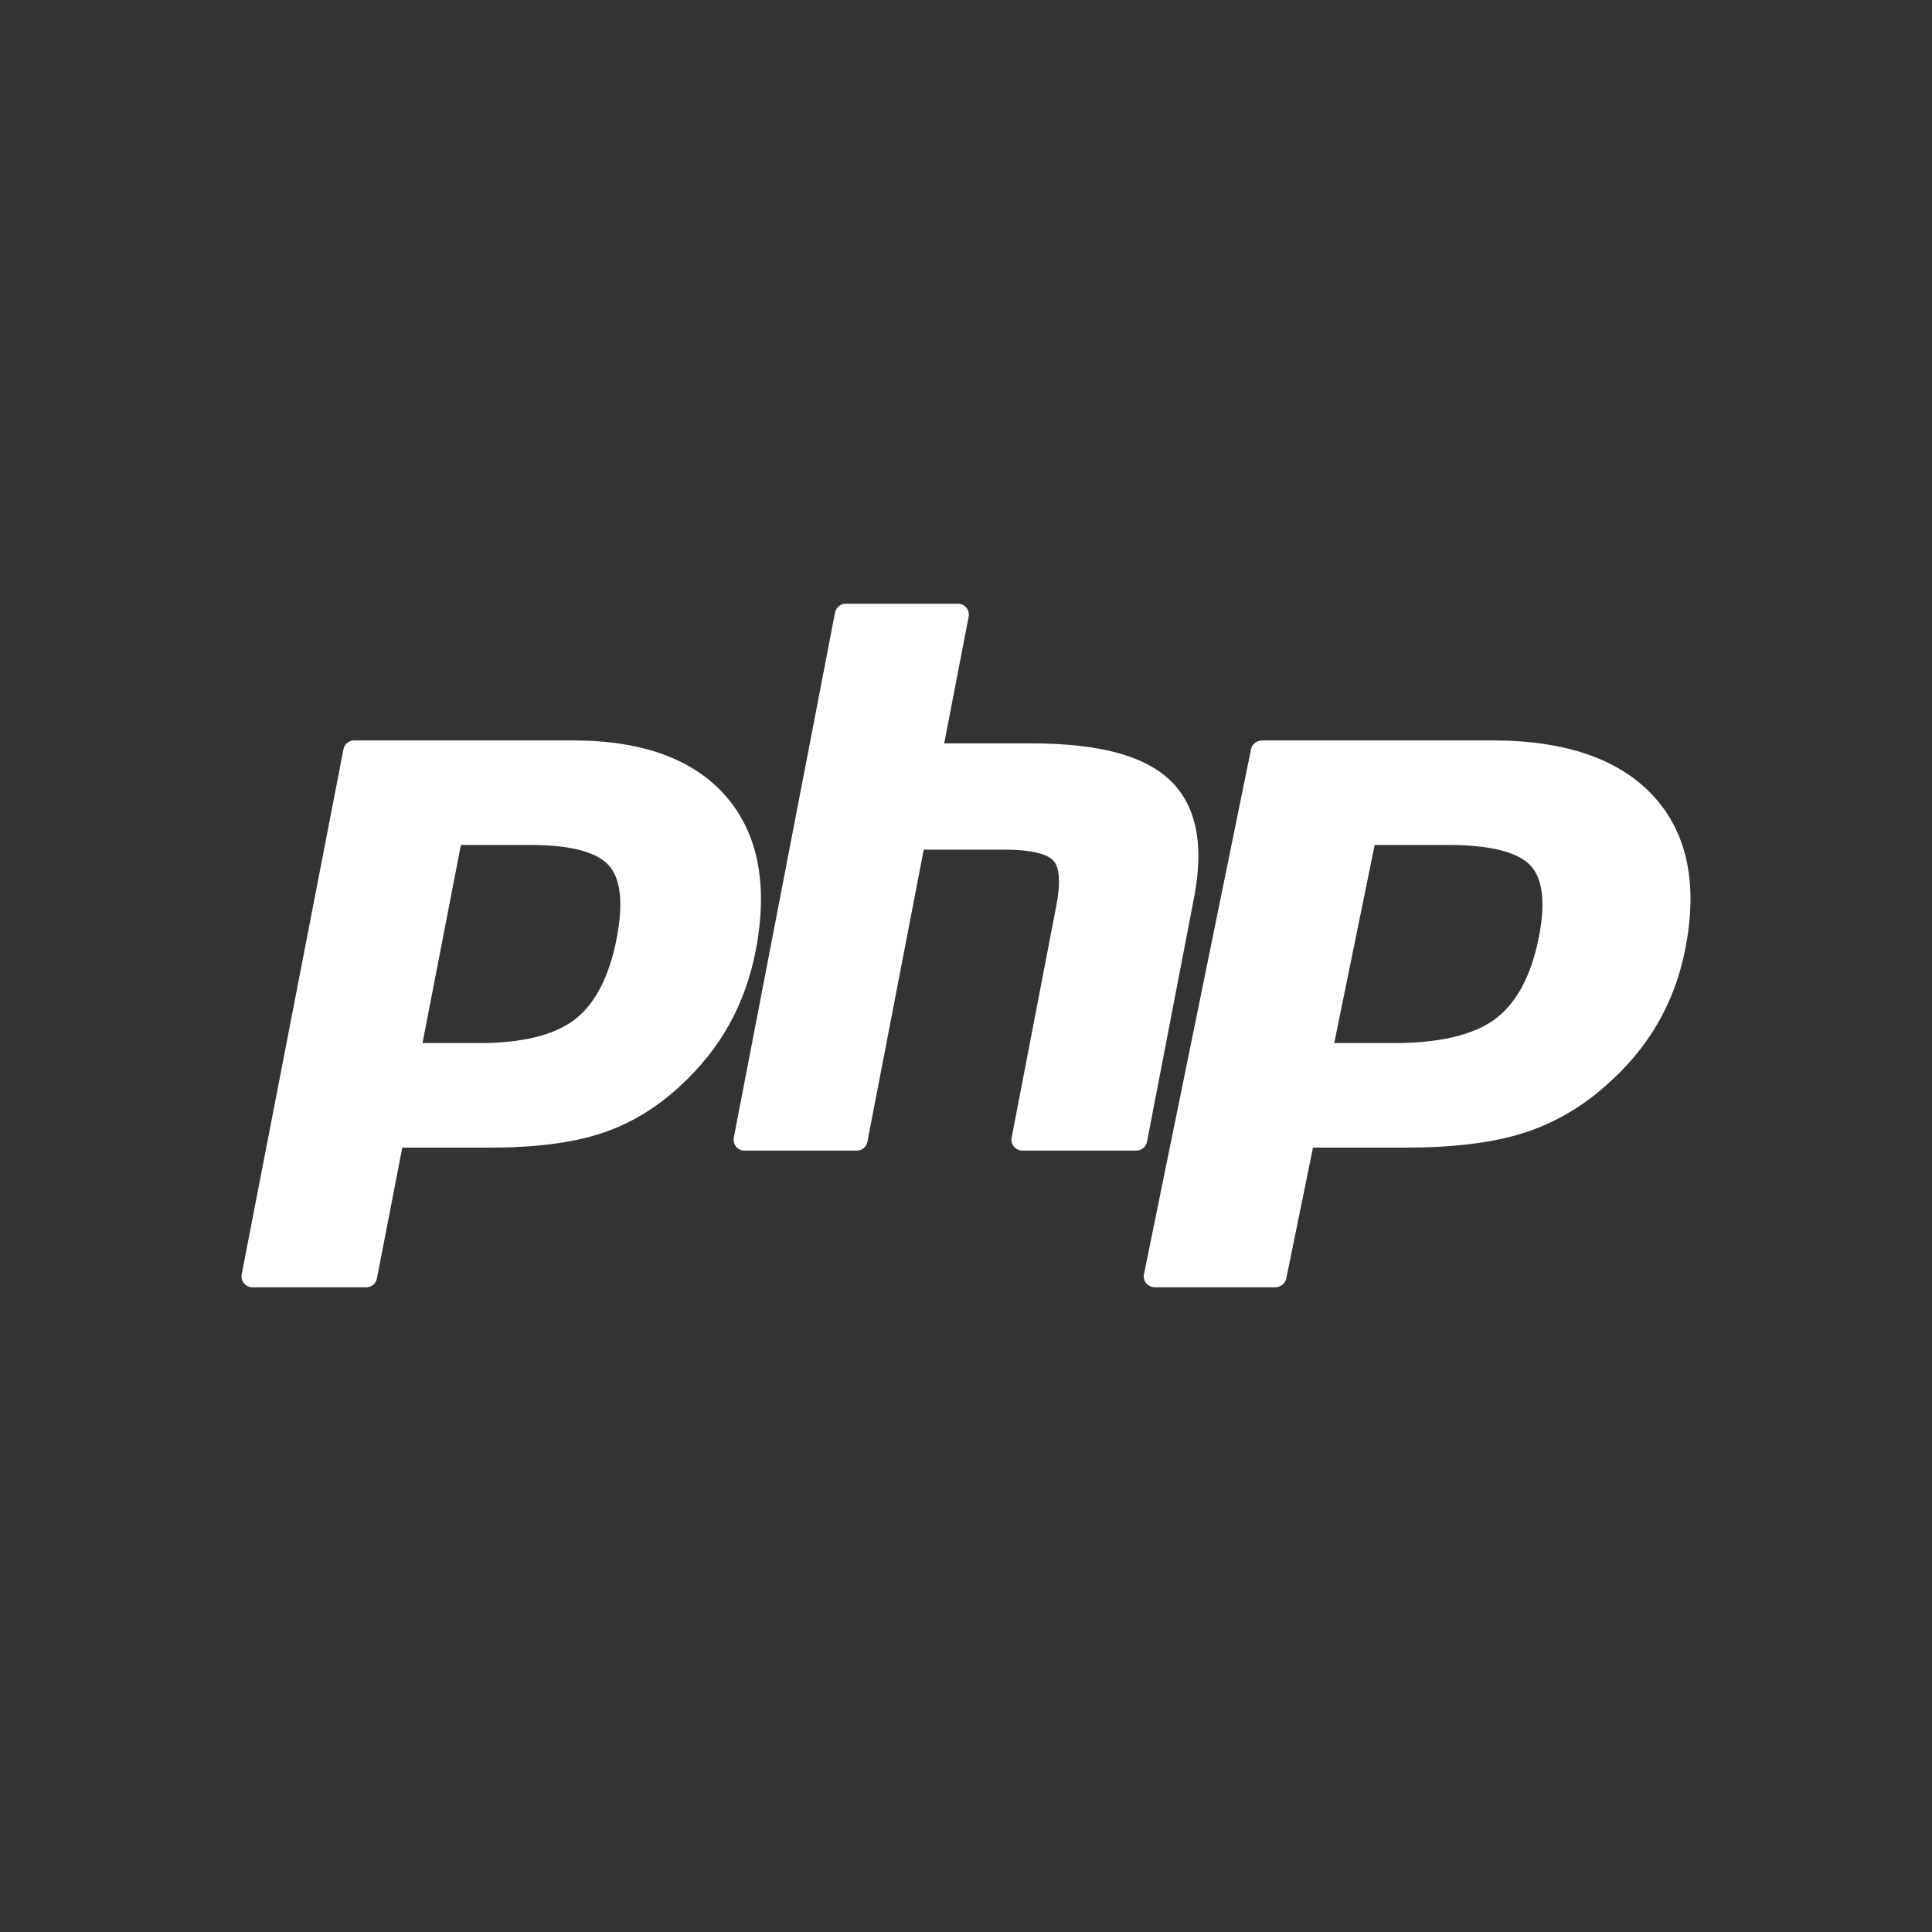
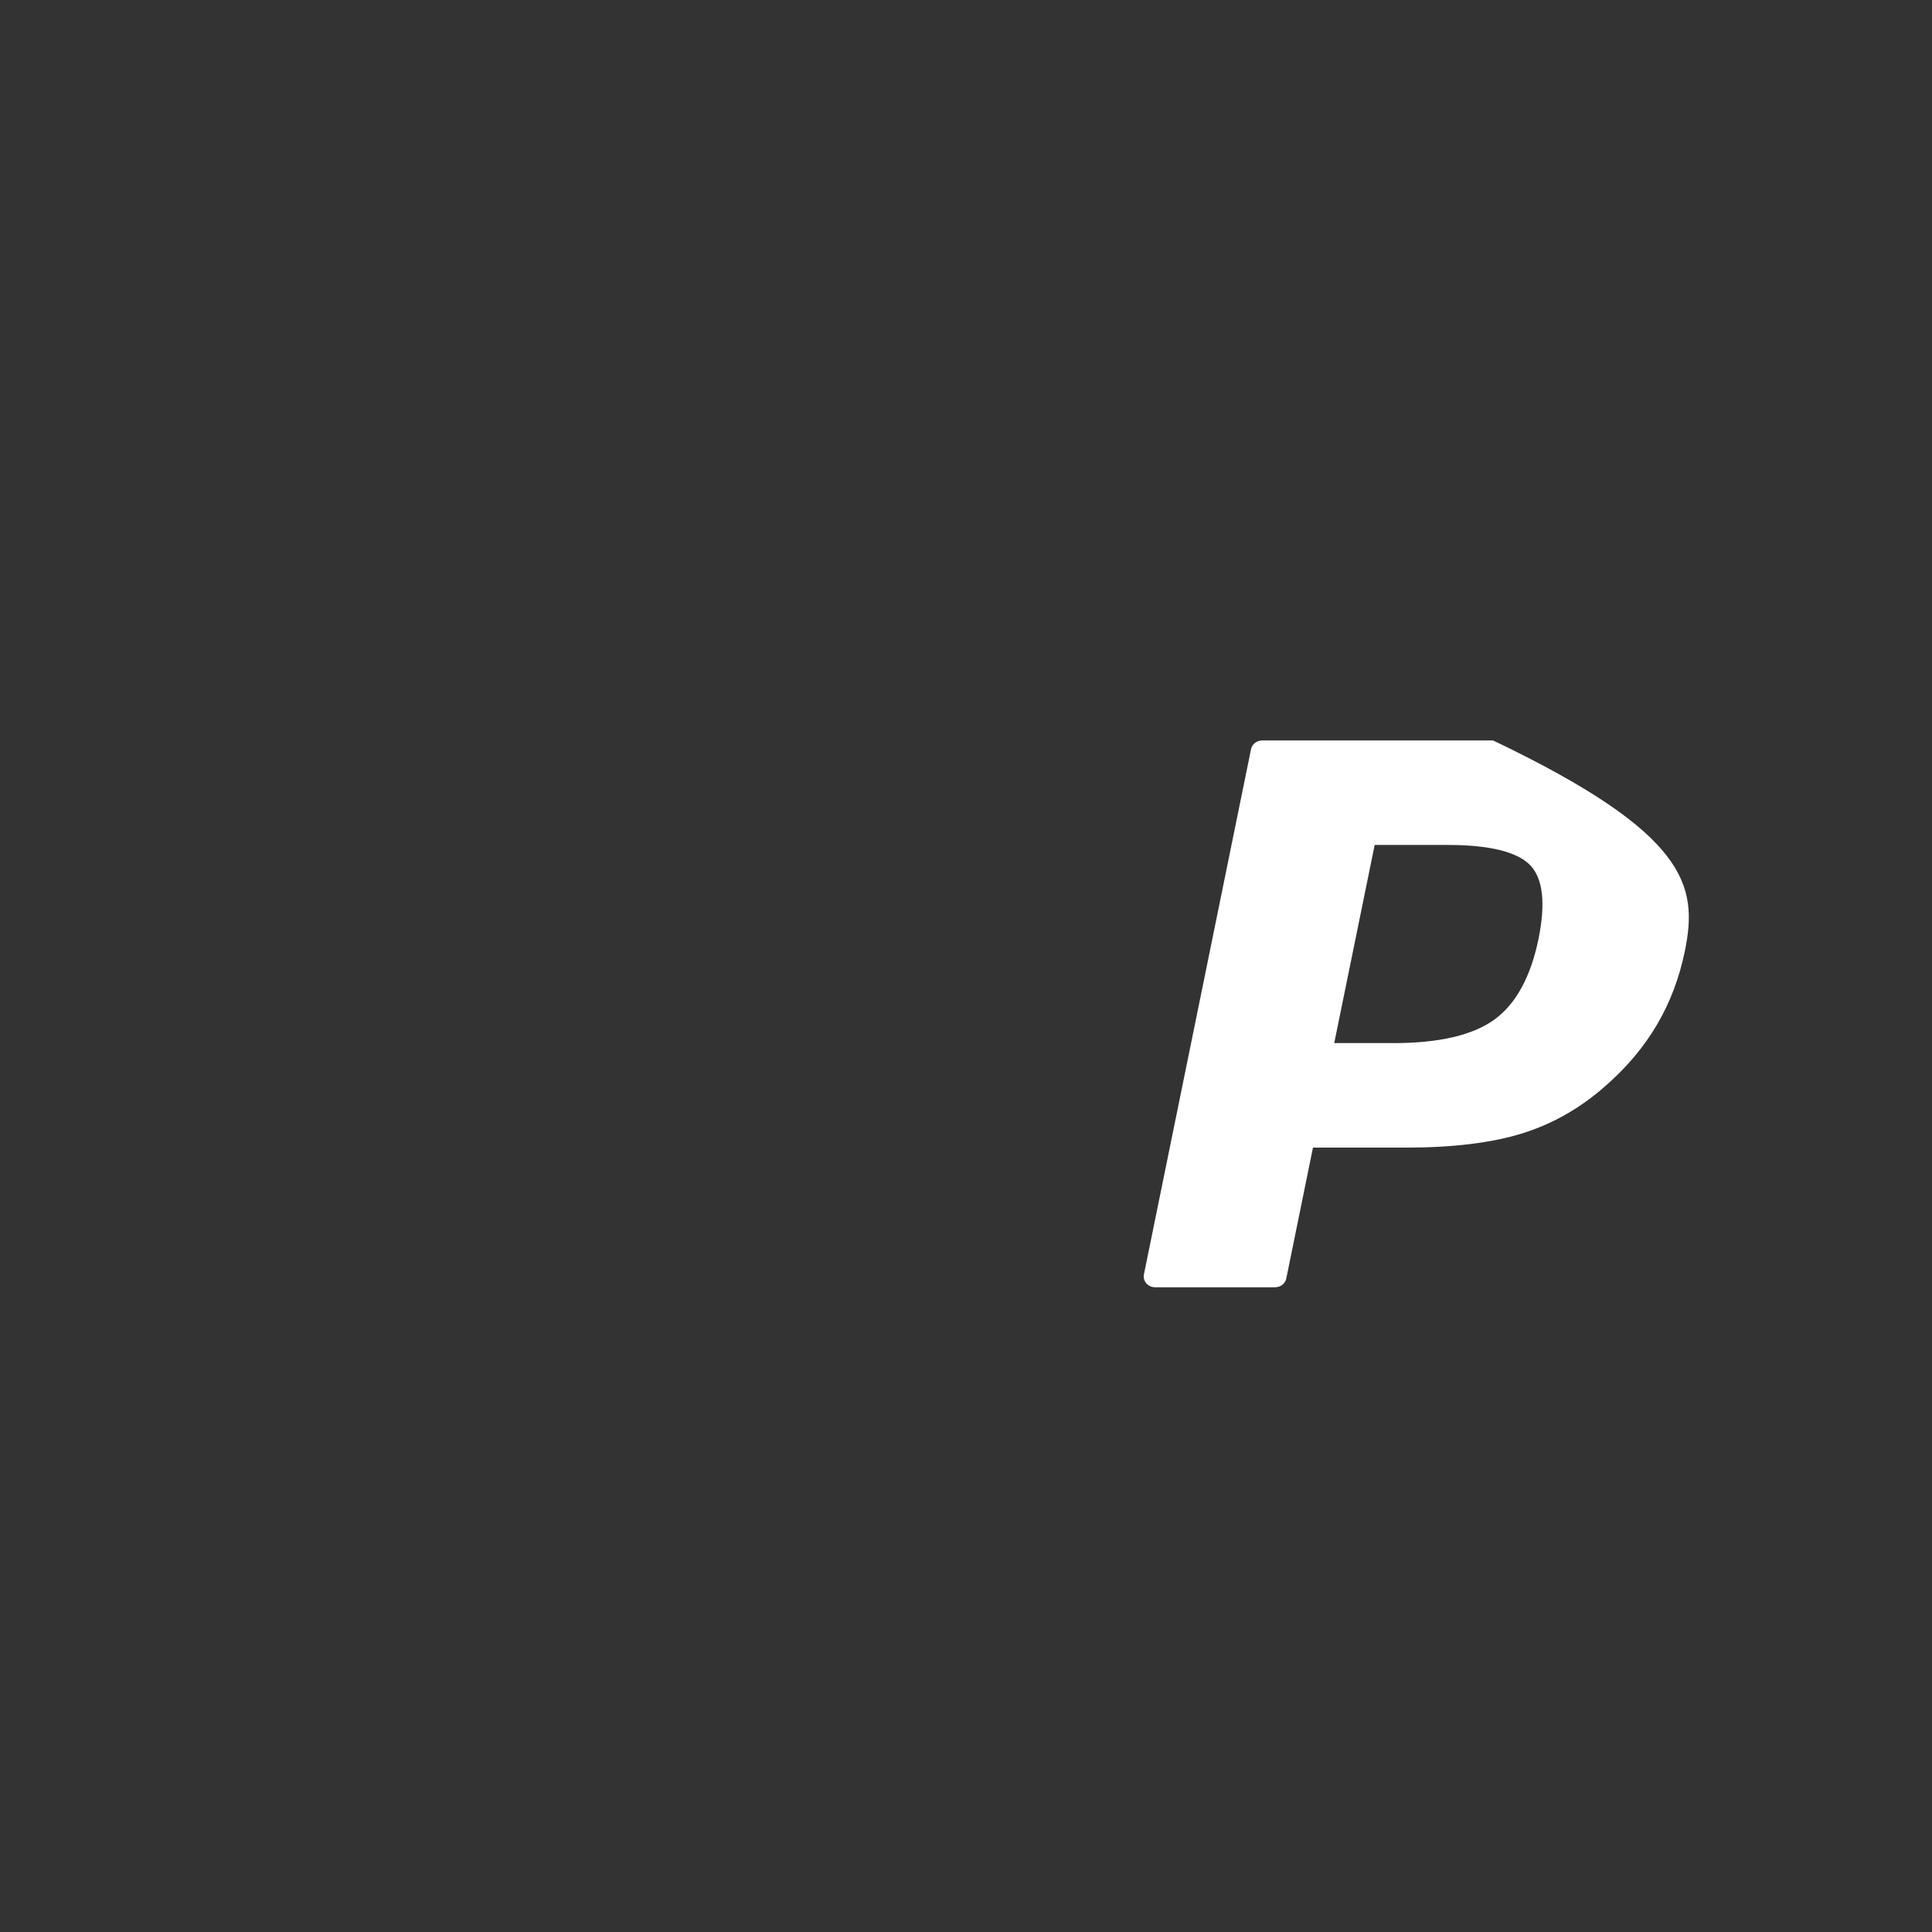
<svg xmlns="http://www.w3.org/2000/svg" width="32" height="32" viewBox="0 0 32 32" fill="none" aria-hidden="true">
  <rect x="0" y="0" width="32" height="32" fill="#333333" stroke="none" />
-   <path d="M7.931 17.277C8.649 17.277 9.185 17.145 9.524 16.883C9.859 16.624 10.091 16.175 10.213 15.549C10.326 14.963 10.283 14.555 10.084 14.334C9.882 14.109 9.443 13.995 8.782 13.995H7.634L6.998 17.277H7.931ZM4.178 21.321C4.125 21.321 4.075 21.297 4.041 21.256C4.007 21.214 3.993 21.16 4.003 21.108L5.689 12.409C5.705 12.325 5.779 12.264 5.864 12.264H9.497C10.639 12.264 11.489 12.575 12.023 13.188C12.56 13.805 12.726 14.667 12.516 15.75C12.43 16.191 12.283 16.601 12.079 16.968C11.874 17.335 11.604 17.675 11.275 17.978C10.881 18.348 10.436 18.616 9.952 18.774C9.476 18.929 8.864 19.008 8.134 19.008H6.663L6.243 21.176C6.227 21.26 6.153 21.321 6.068 21.321H4.178Z" fill="white" />
-   <path d="M16.93 19.057C16.877 19.057 16.827 19.033 16.793 18.991C16.759 18.95 16.746 18.896 16.756 18.843L17.497 14.995C17.568 14.629 17.551 14.366 17.448 14.255C17.386 14.187 17.198 14.073 16.643 14.073H15.3L14.367 18.912C14.351 18.996 14.278 19.057 14.193 19.057H12.328C12.275 19.057 12.225 19.033 12.191 18.991C12.158 18.95 12.144 18.896 12.154 18.843L13.831 10.145C13.847 10.061 13.92 10 14.005 10H15.869C15.922 10 15.973 10.024 16.006 10.065C16.04 10.106 16.054 10.161 16.044 10.213L15.639 12.313H17.084C18.186 12.313 18.932 12.508 19.367 12.911C19.811 13.322 19.949 13.979 19.778 14.864L18.998 18.912C18.982 18.996 18.909 19.057 18.824 19.057H16.93Z" fill="white" />
-   <path d="M23.081 17.277C23.837 17.277 24.401 17.145 24.758 16.883C25.111 16.624 25.355 16.175 25.483 15.549C25.602 14.963 25.557 14.555 25.348 14.334C25.134 14.109 24.673 13.995 23.977 13.995H22.769L22.099 17.277H23.081ZM19.131 21.321C19.075 21.321 19.022 21.297 18.986 21.256C18.951 21.214 18.936 21.16 18.947 21.108L20.721 12.409C20.738 12.325 20.816 12.264 20.906 12.264H24.73C25.932 12.264 26.826 12.575 27.389 13.188C27.954 13.805 28.128 14.667 27.907 15.75C27.817 16.191 27.663 16.601 27.447 16.968C27.232 17.335 26.947 17.675 26.601 17.978C26.187 18.348 25.718 18.616 25.208 18.774C24.707 18.929 24.063 19.008 23.295 19.008H21.747L21.305 21.176C21.287 21.26 21.21 21.321 21.12 21.321H19.131Z" fill="white" />
+   <path d="M23.081 17.277C23.837 17.277 24.401 17.145 24.758 16.883C25.111 16.624 25.355 16.175 25.483 15.549C25.602 14.963 25.557 14.555 25.348 14.334C25.134 14.109 24.673 13.995 23.977 13.995H22.769L22.099 17.277H23.081ZM19.131 21.321C19.075 21.321 19.022 21.297 18.986 21.256C18.951 21.214 18.936 21.16 18.947 21.108L20.721 12.409C20.738 12.325 20.816 12.264 20.906 12.264H24.73C27.954 13.805 28.128 14.667 27.907 15.75C27.817 16.191 27.663 16.601 27.447 16.968C27.232 17.335 26.947 17.675 26.601 17.978C26.187 18.348 25.718 18.616 25.208 18.774C24.707 18.929 24.063 19.008 23.295 19.008H21.747L21.305 21.176C21.287 21.26 21.21 21.321 21.12 21.321H19.131Z" fill="white" />
</svg>